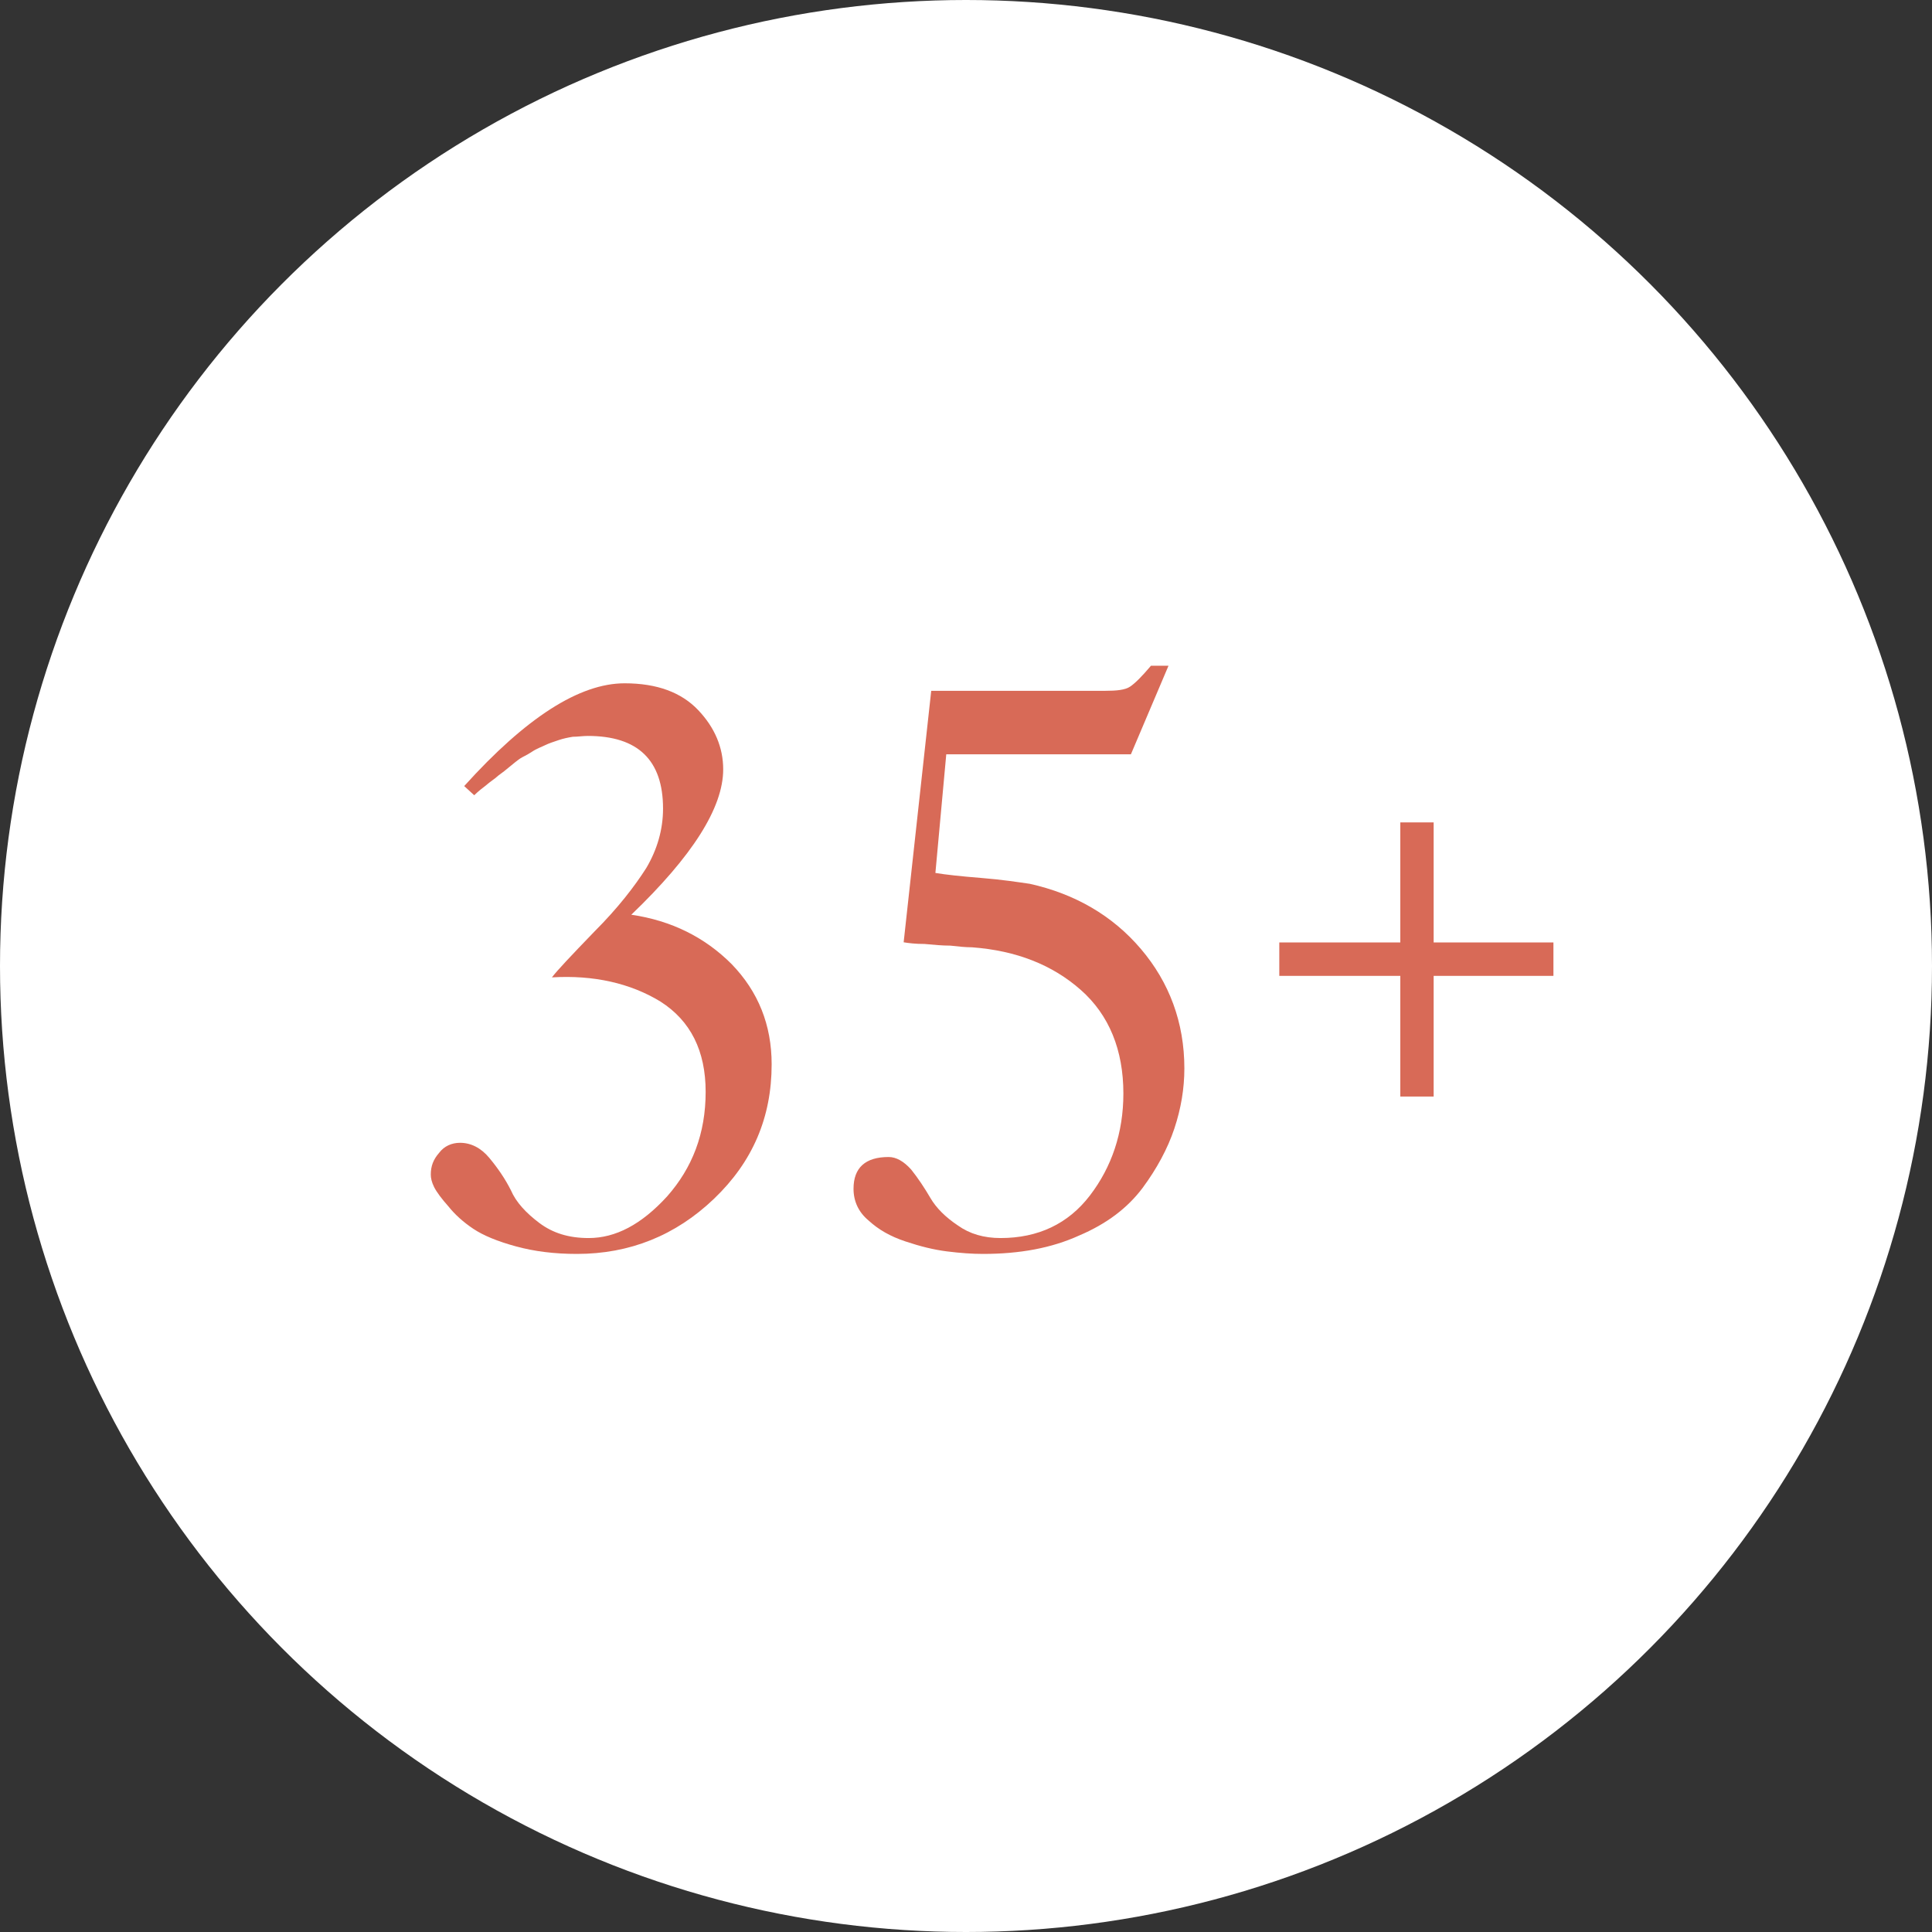
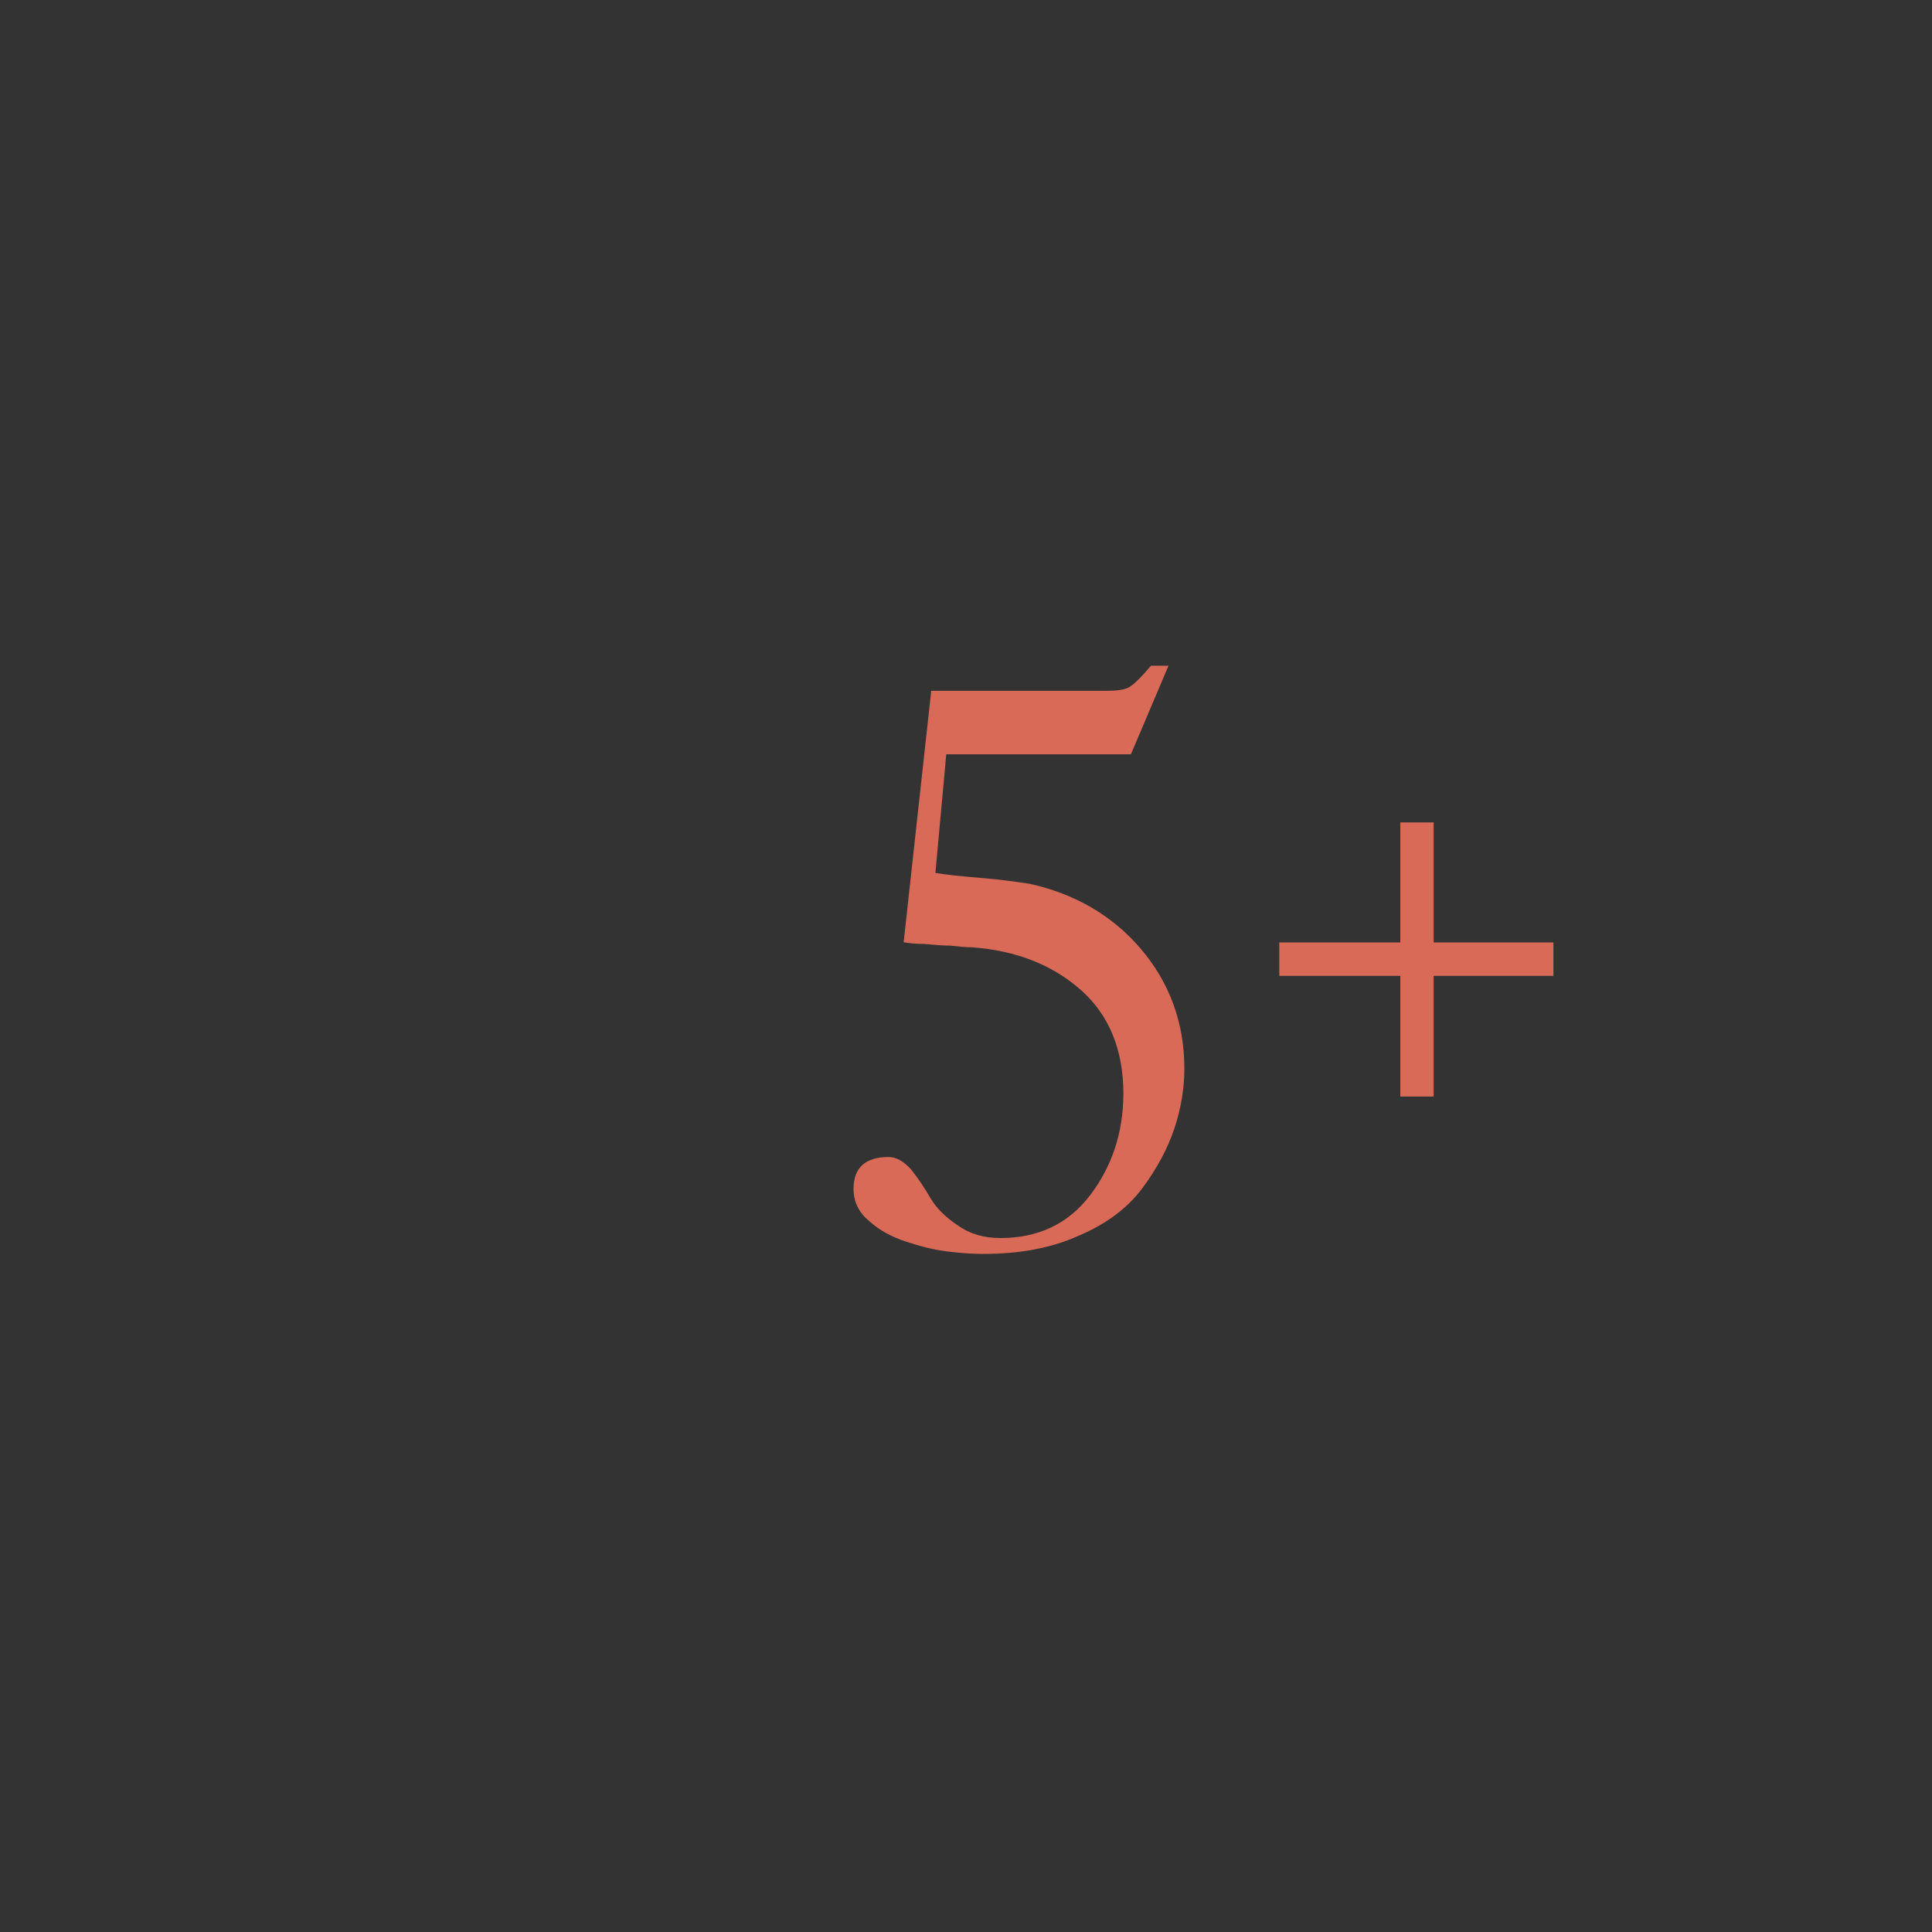
<svg xmlns="http://www.w3.org/2000/svg" width="148" height="148" viewBox="0 0 148 148" fill="none">
  <rect x="0" y="0" width="148" height="148" fill="#333333" stroke="none" />
-   <circle cx="74" cy="74" r="74" fill="white" />
-   <path d="M36.328 60.92C36.392 60.856 36.648 60.6 37.16 60.216C37.608 59.832 37.928 59.64 38.056 59.512C38.184 59.384 38.504 59.192 38.952 58.808C39.336 58.488 39.656 58.232 39.848 58.104C40.04 57.976 40.36 57.848 40.744 57.592C41.128 57.336 41.512 57.208 41.768 57.08C42.024 56.952 42.408 56.824 42.792 56.696C43.176 56.568 43.496 56.504 43.88 56.44C44.264 56.44 44.648 56.376 45.032 56.376C48.872 56.376 50.792 58.232 50.792 61.944C50.792 63.544 50.344 65.08 49.512 66.488C48.616 67.896 47.336 69.56 45.544 71.352C43.752 73.208 42.664 74.36 42.28 74.872C45.48 74.68 48.296 75.32 50.6 76.728C52.904 78.2 54.056 80.504 54.056 83.64C54.056 86.84 53.032 89.464 51.112 91.64C49.128 93.816 47.144 94.84 45.096 94.84C43.56 94.84 42.344 94.456 41.32 93.688C40.296 92.92 39.528 92.088 39.144 91.192C38.696 90.296 38.12 89.464 37.48 88.696C36.84 87.928 36.072 87.544 35.24 87.544C34.6 87.544 34.024 87.8 33.64 88.312C33.192 88.824 33 89.336 33 89.976C33 90.232 33.064 90.552 33.256 90.936C33.448 91.32 33.832 91.832 34.344 92.408C34.856 93.048 35.496 93.624 36.264 94.136C37.032 94.648 38.12 95.096 39.528 95.48C40.936 95.864 42.472 96.056 44.2 96.056C48.232 96.056 51.752 94.648 54.696 91.832C57.64 89.016 59.112 85.624 59.112 81.528C59.112 78.52 58.088 75.96 56.04 73.848C53.992 71.8 51.432 70.52 48.36 70.072C53.032 65.592 55.4 61.88 55.4 58.936C55.4 57.272 54.76 55.736 53.48 54.392C52.2 53.048 50.344 52.344 47.848 52.344C44.392 52.344 40.296 54.968 35.56 60.216L36.328 60.92Z" fill="#D86A57" />
  <path d="M89.512 51H88.168C87.464 51.832 86.952 52.344 86.568 52.6C86.184 52.856 85.544 52.92 84.648 52.92H71.336L69.224 72.184C69.608 72.248 70.12 72.312 70.824 72.312C71.528 72.376 72.168 72.44 72.808 72.44C73.384 72.504 73.96 72.568 74.472 72.568C77.864 72.824 80.616 73.912 82.792 75.832C84.968 77.752 86.056 80.44 86.056 83.768C86.056 86.776 85.16 89.4 83.496 91.576C81.832 93.752 79.528 94.84 76.648 94.84C75.368 94.84 74.28 94.52 73.384 93.88C72.424 93.24 71.72 92.536 71.272 91.768C70.824 91 70.312 90.232 69.8 89.592C69.224 88.952 68.648 88.632 68.072 88.632C66.28 88.632 65.384 89.464 65.384 91.064C65.384 92.024 65.768 92.856 66.536 93.496C67.304 94.2 68.2 94.712 69.352 95.096C70.504 95.48 71.528 95.736 72.552 95.864C73.576 95.992 74.472 96.056 75.304 96.056C78.12 96.056 80.552 95.608 82.664 94.648C84.776 93.752 86.376 92.536 87.528 91C88.616 89.528 89.448 87.992 89.96 86.456C90.472 84.92 90.728 83.384 90.728 81.848C90.728 78.328 89.576 75.256 87.4 72.696C85.224 70.136 82.344 68.472 78.888 67.704C77.992 67.576 76.776 67.384 75.176 67.256C73.576 67.128 72.424 67 71.656 66.872L72.488 57.784H86.632L89.512 51Z" fill="#D86A57" />
  <path d="M98 72.196V74.756H107.27V84H109.824V74.756H119V72.196H109.824V63H107.27V72.196H98Z" fill="#D86A57" />
</svg>